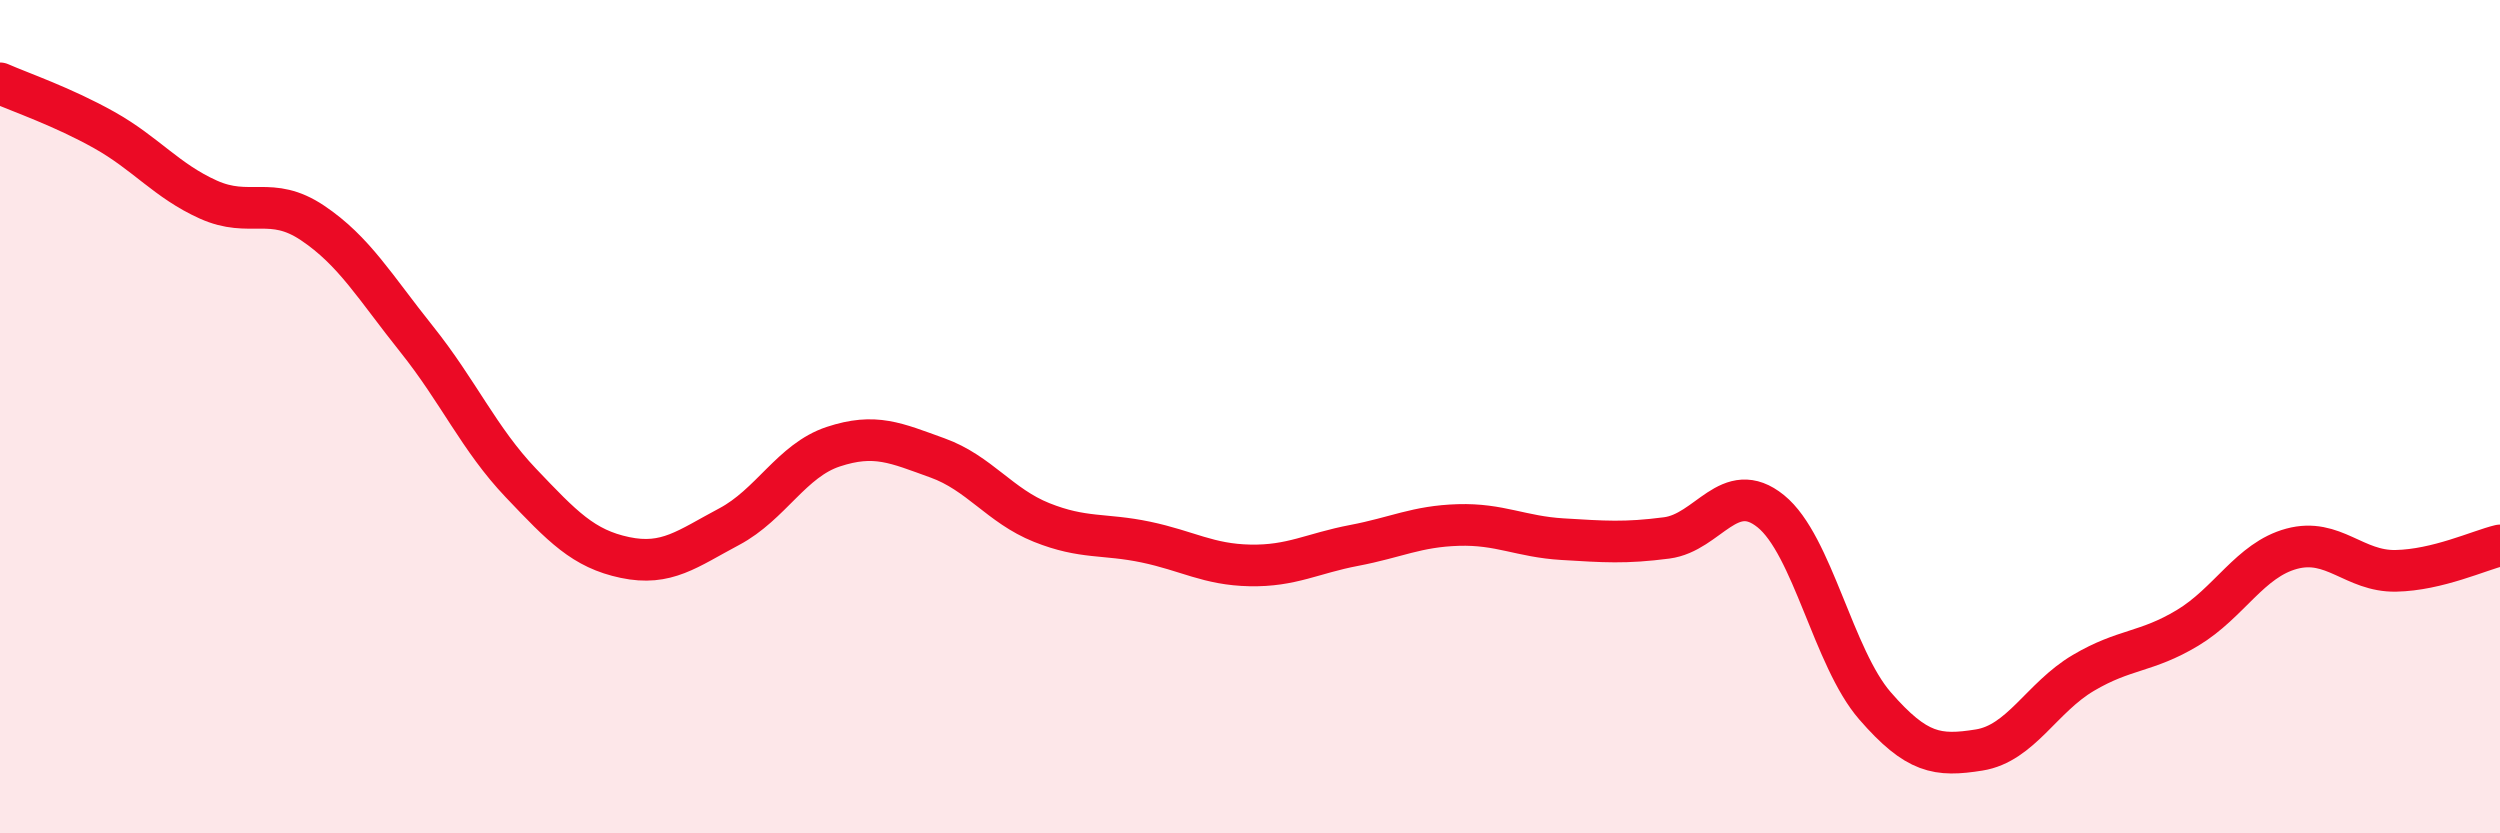
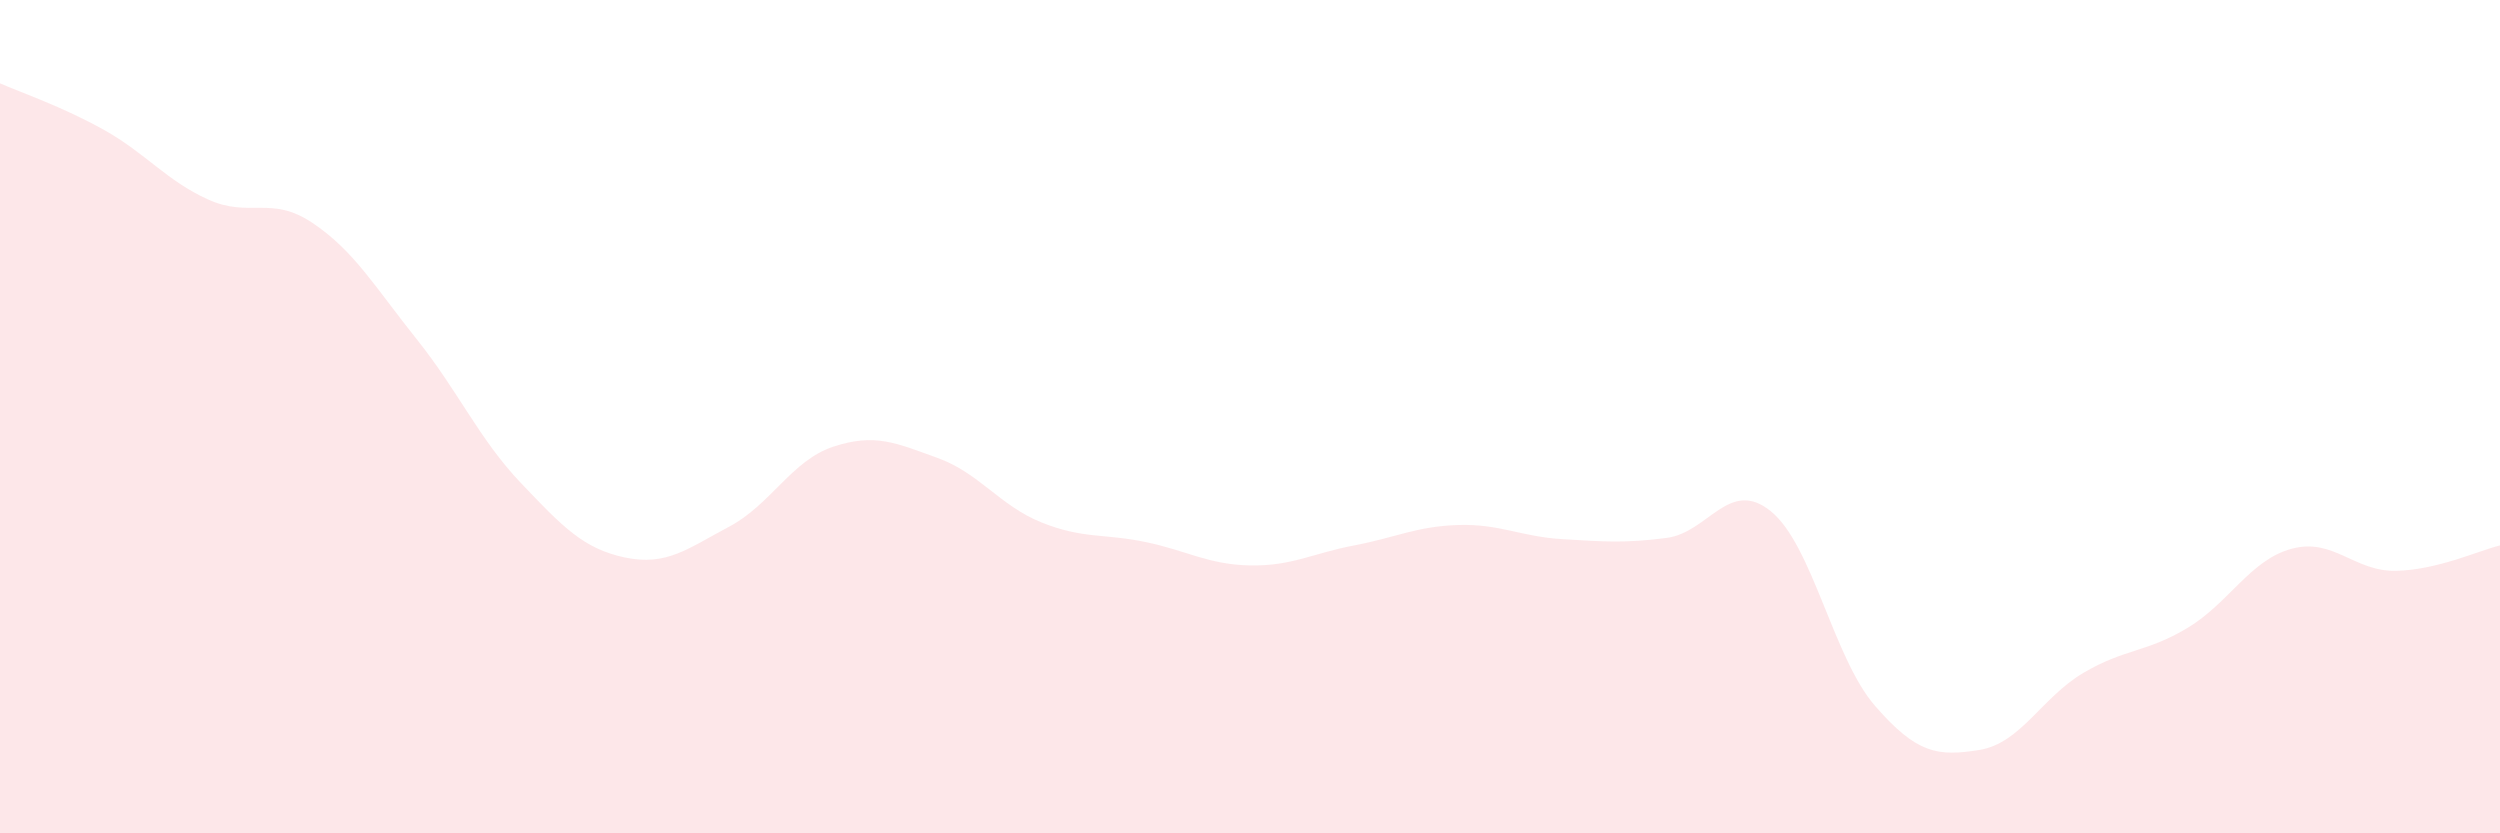
<svg xmlns="http://www.w3.org/2000/svg" width="60" height="20" viewBox="0 0 60 20">
  <path d="M 0,2 C 0.5,2.22 1.5,2.56 2.5,3.12 C 3.5,3.68 4,4.34 5,4.79 C 6,5.24 6.5,4.68 7.5,5.35 C 8.5,6.02 9,6.89 10,8.14 C 11,9.39 11.5,10.54 12.5,11.59 C 13.5,12.64 14,13.17 15,13.38 C 16,13.59 16.5,13.17 17.5,12.64 C 18.5,12.11 19,11.05 20,10.72 C 21,10.39 21.5,10.63 22.5,10.99 C 23.5,11.35 24,12.14 25,12.54 C 26,12.94 26.5,12.8 27.5,13.01 C 28.5,13.22 29,13.55 30,13.57 C 31,13.59 31.5,13.28 32.5,13.09 C 33.5,12.9 34,12.63 35,12.6 C 36,12.57 36.5,12.88 37.5,12.94 C 38.5,13 39,13.04 40,12.91 C 41,12.78 41.5,11.46 42.5,12.27 C 43.5,13.08 44,15.79 45,16.94 C 46,18.09 46.5,18.16 47.5,18 C 48.5,17.84 49,16.74 50,16.15 C 51,15.56 51.5,15.67 52.5,15.07 C 53.5,14.47 54,13.44 55,13.17 C 56,12.9 56.5,13.72 57.5,13.7 C 58.5,13.68 59.5,13.21 60,13.09L60 20L0 20Z" fill="#EB0A25" opacity="0.1" stroke-linecap="round" stroke-linejoin="round" />
-   <path d="M 0,2 C 0.5,2.22 1.5,2.56 2.5,3.12 C 3.5,3.68 4,4.34 5,4.79 C 6,5.24 6.5,4.68 7.5,5.35 C 8.5,6.02 9,6.89 10,8.14 C 11,9.39 11.5,10.54 12.5,11.59 C 13.5,12.64 14,13.17 15,13.38 C 16,13.59 16.5,13.17 17.5,12.64 C 18.5,12.11 19,11.05 20,10.72 C 21,10.39 21.5,10.63 22.5,10.99 C 23.5,11.35 24,12.14 25,12.54 C 26,12.94 26.5,12.8 27.5,13.01 C 28.5,13.22 29,13.55 30,13.57 C 31,13.59 31.5,13.28 32.5,13.09 C 33.5,12.9 34,12.63 35,12.6 C 36,12.57 36.5,12.88 37.5,12.94 C 38.5,13 39,13.04 40,12.91 C 41,12.78 41.5,11.46 42.5,12.27 C 43.5,13.08 44,15.79 45,16.94 C 46,18.09 46.5,18.16 47.5,18 C 48.5,17.84 49,16.74 50,16.15 C 51,15.56 51.5,15.67 52.5,15.07 C 53.5,14.47 54,13.44 55,13.17 C 56,12.9 56.5,13.72 57.5,13.7 C 58.5,13.68 59.5,13.21 60,13.09" stroke="#EB0A25" stroke-width="1" fill="none" stroke-linecap="round" stroke-linejoin="round" />
</svg>